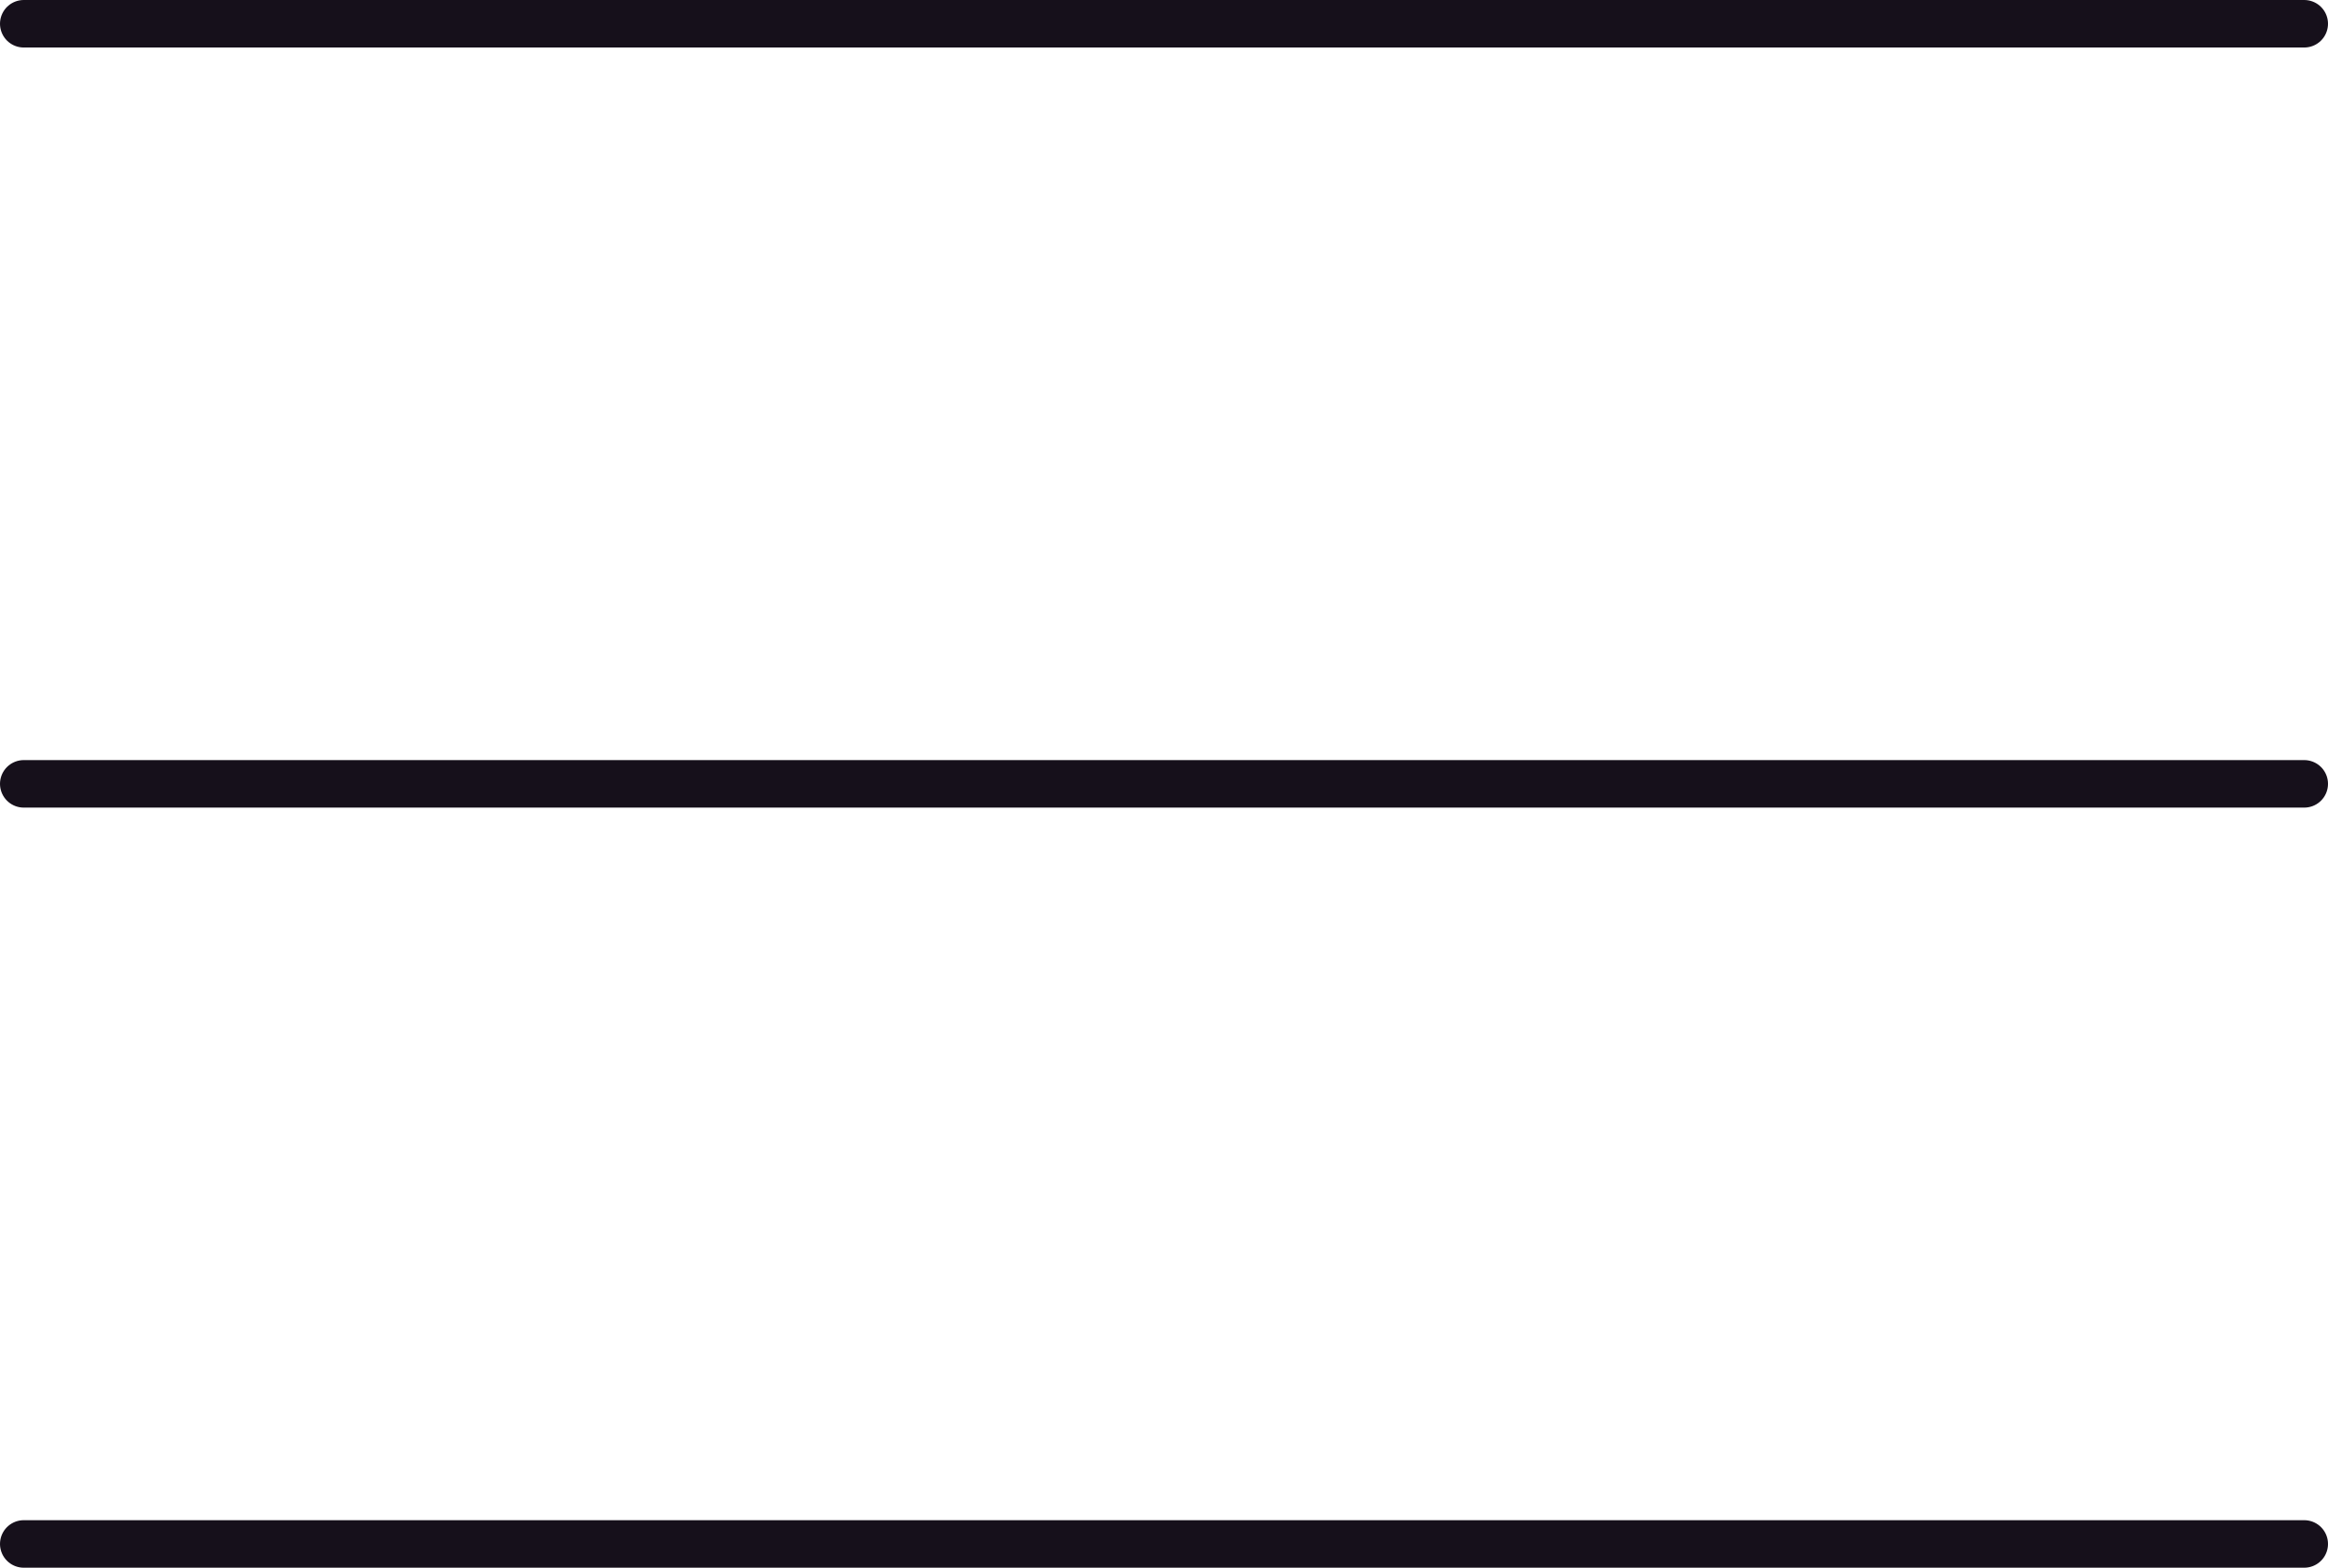
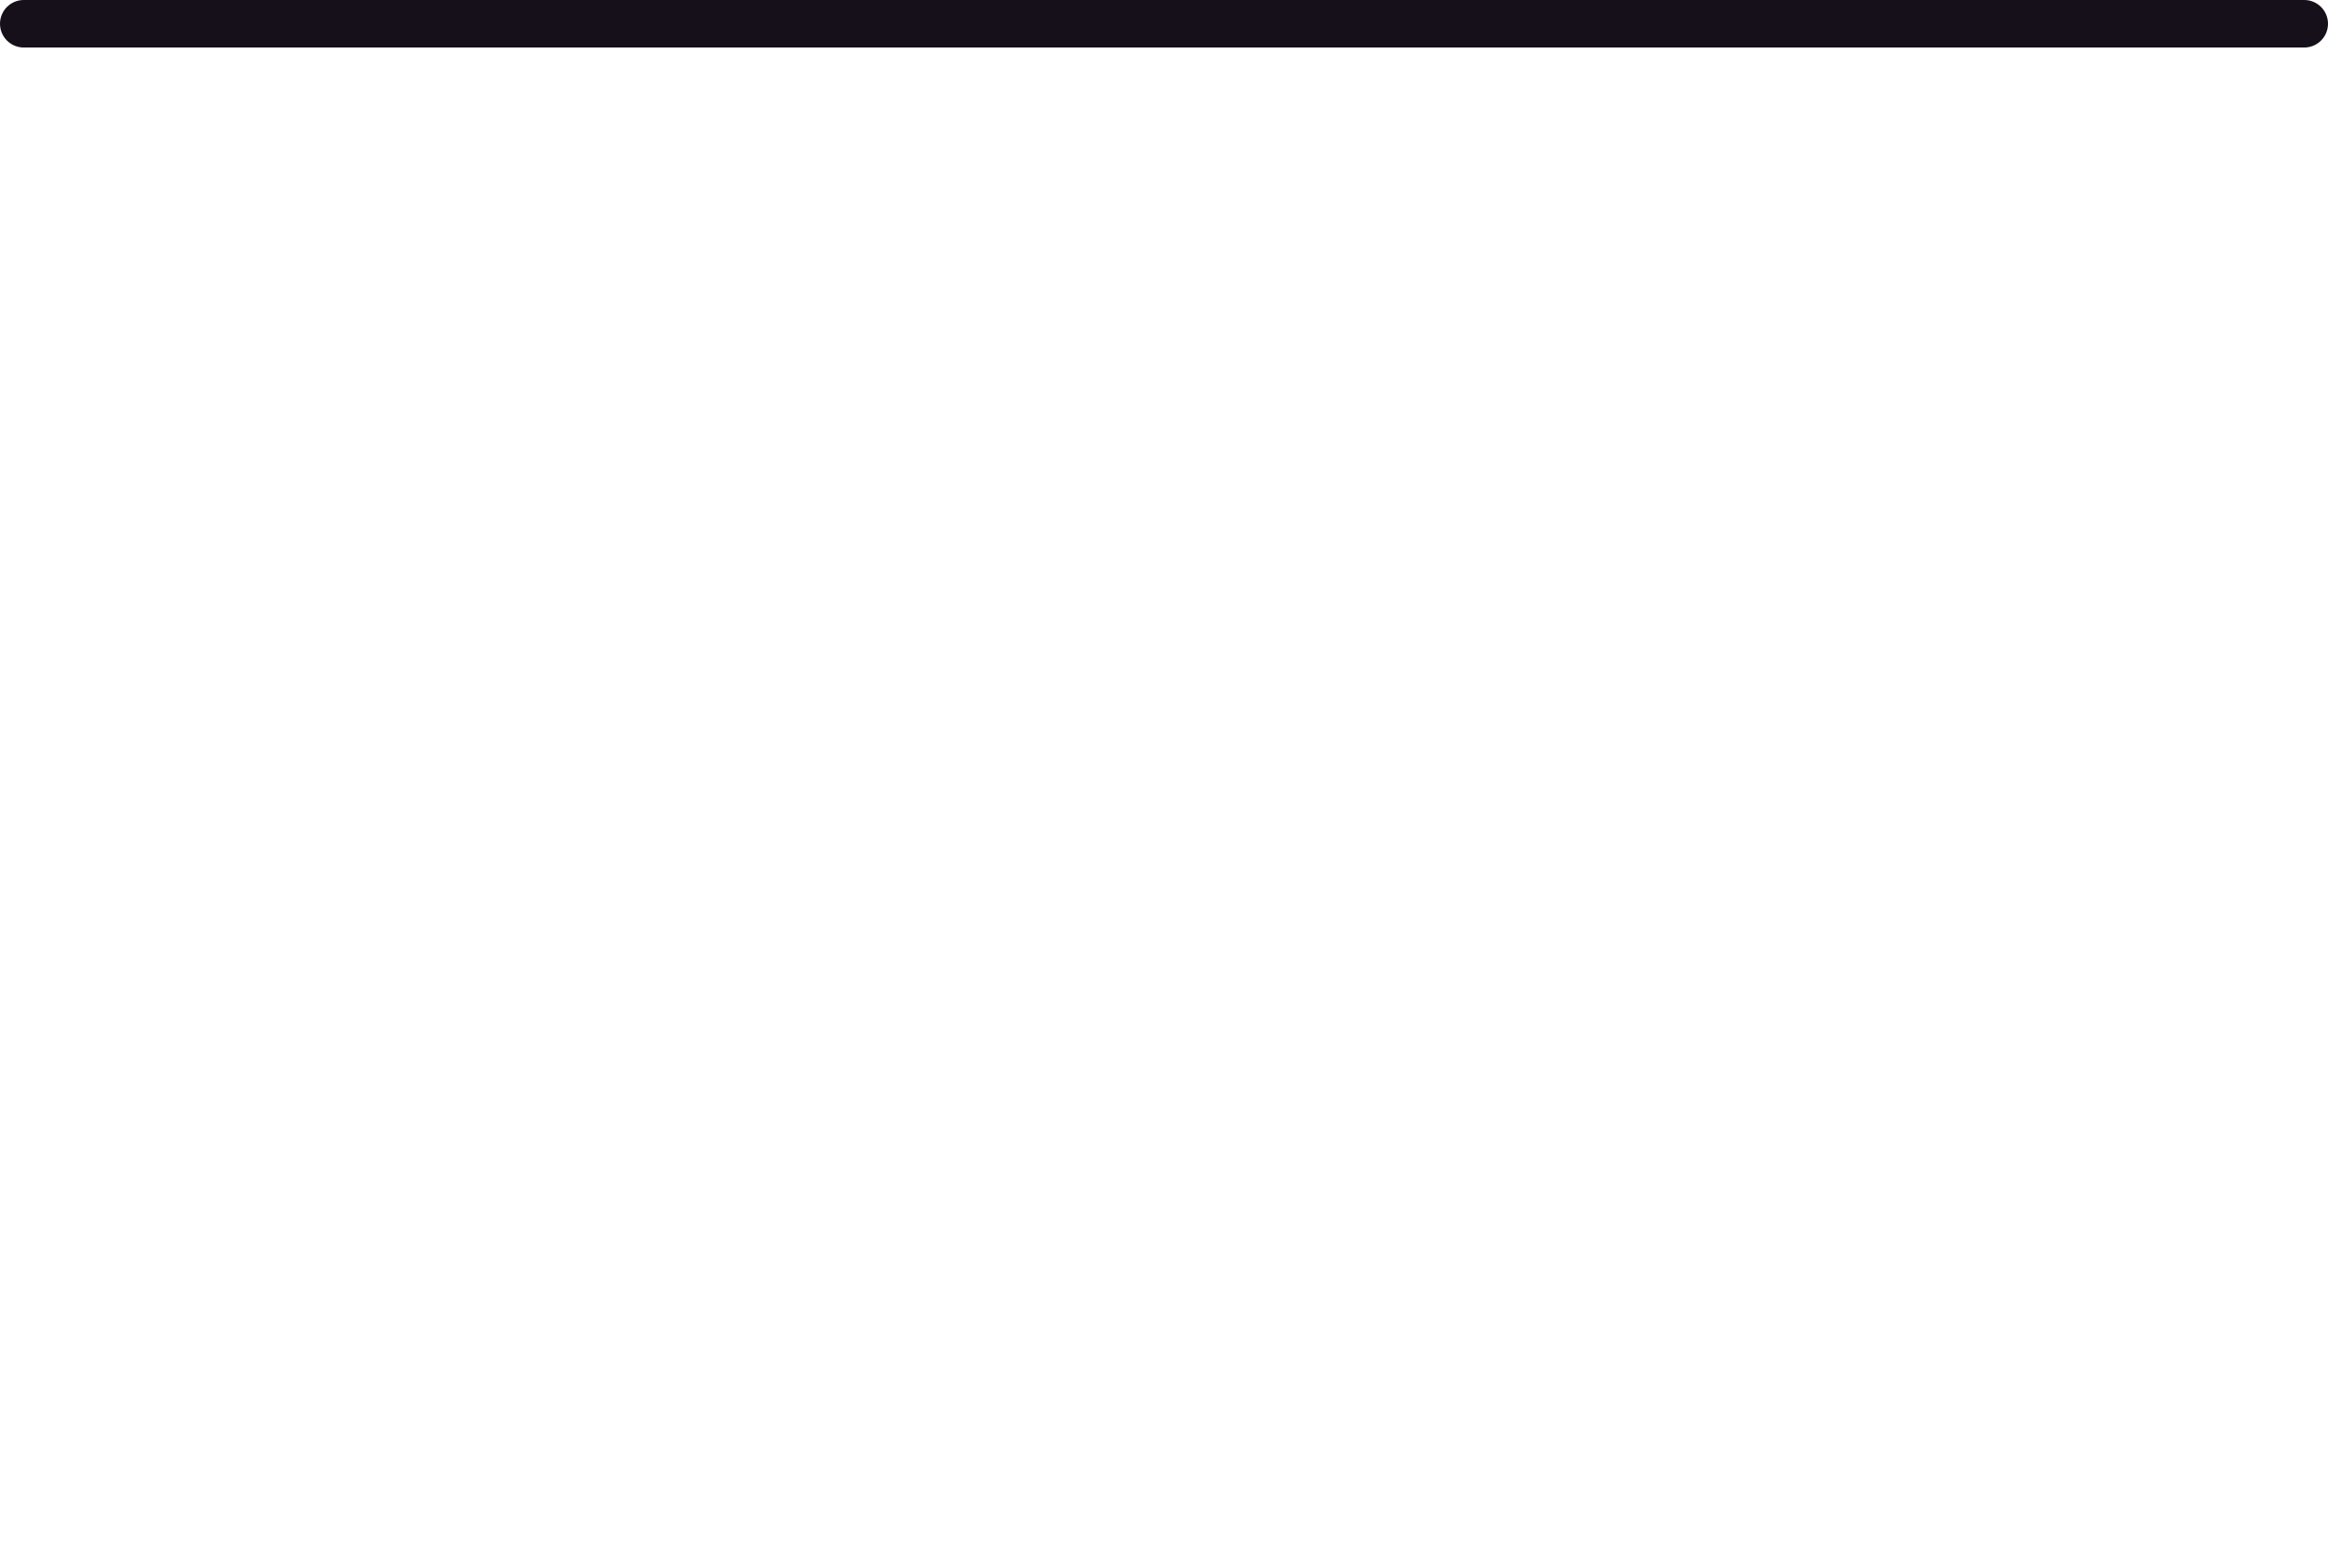
<svg xmlns="http://www.w3.org/2000/svg" width="49" height="33" viewBox="0 0 49 33" fill="none">
  <line x1="0.5" y1="0.5" x2="48.5" y2="0.5" stroke="#16101B" stroke-linecap="round" />
-   <line x1="0.5" y1="16.5" x2="48.5" y2="16.5" stroke="#16101B" stroke-linecap="round" />
-   <line x1="0.5" y1="32.5" x2="48.5" y2="32.5" stroke="#16101B" stroke-linecap="round" />
</svg>